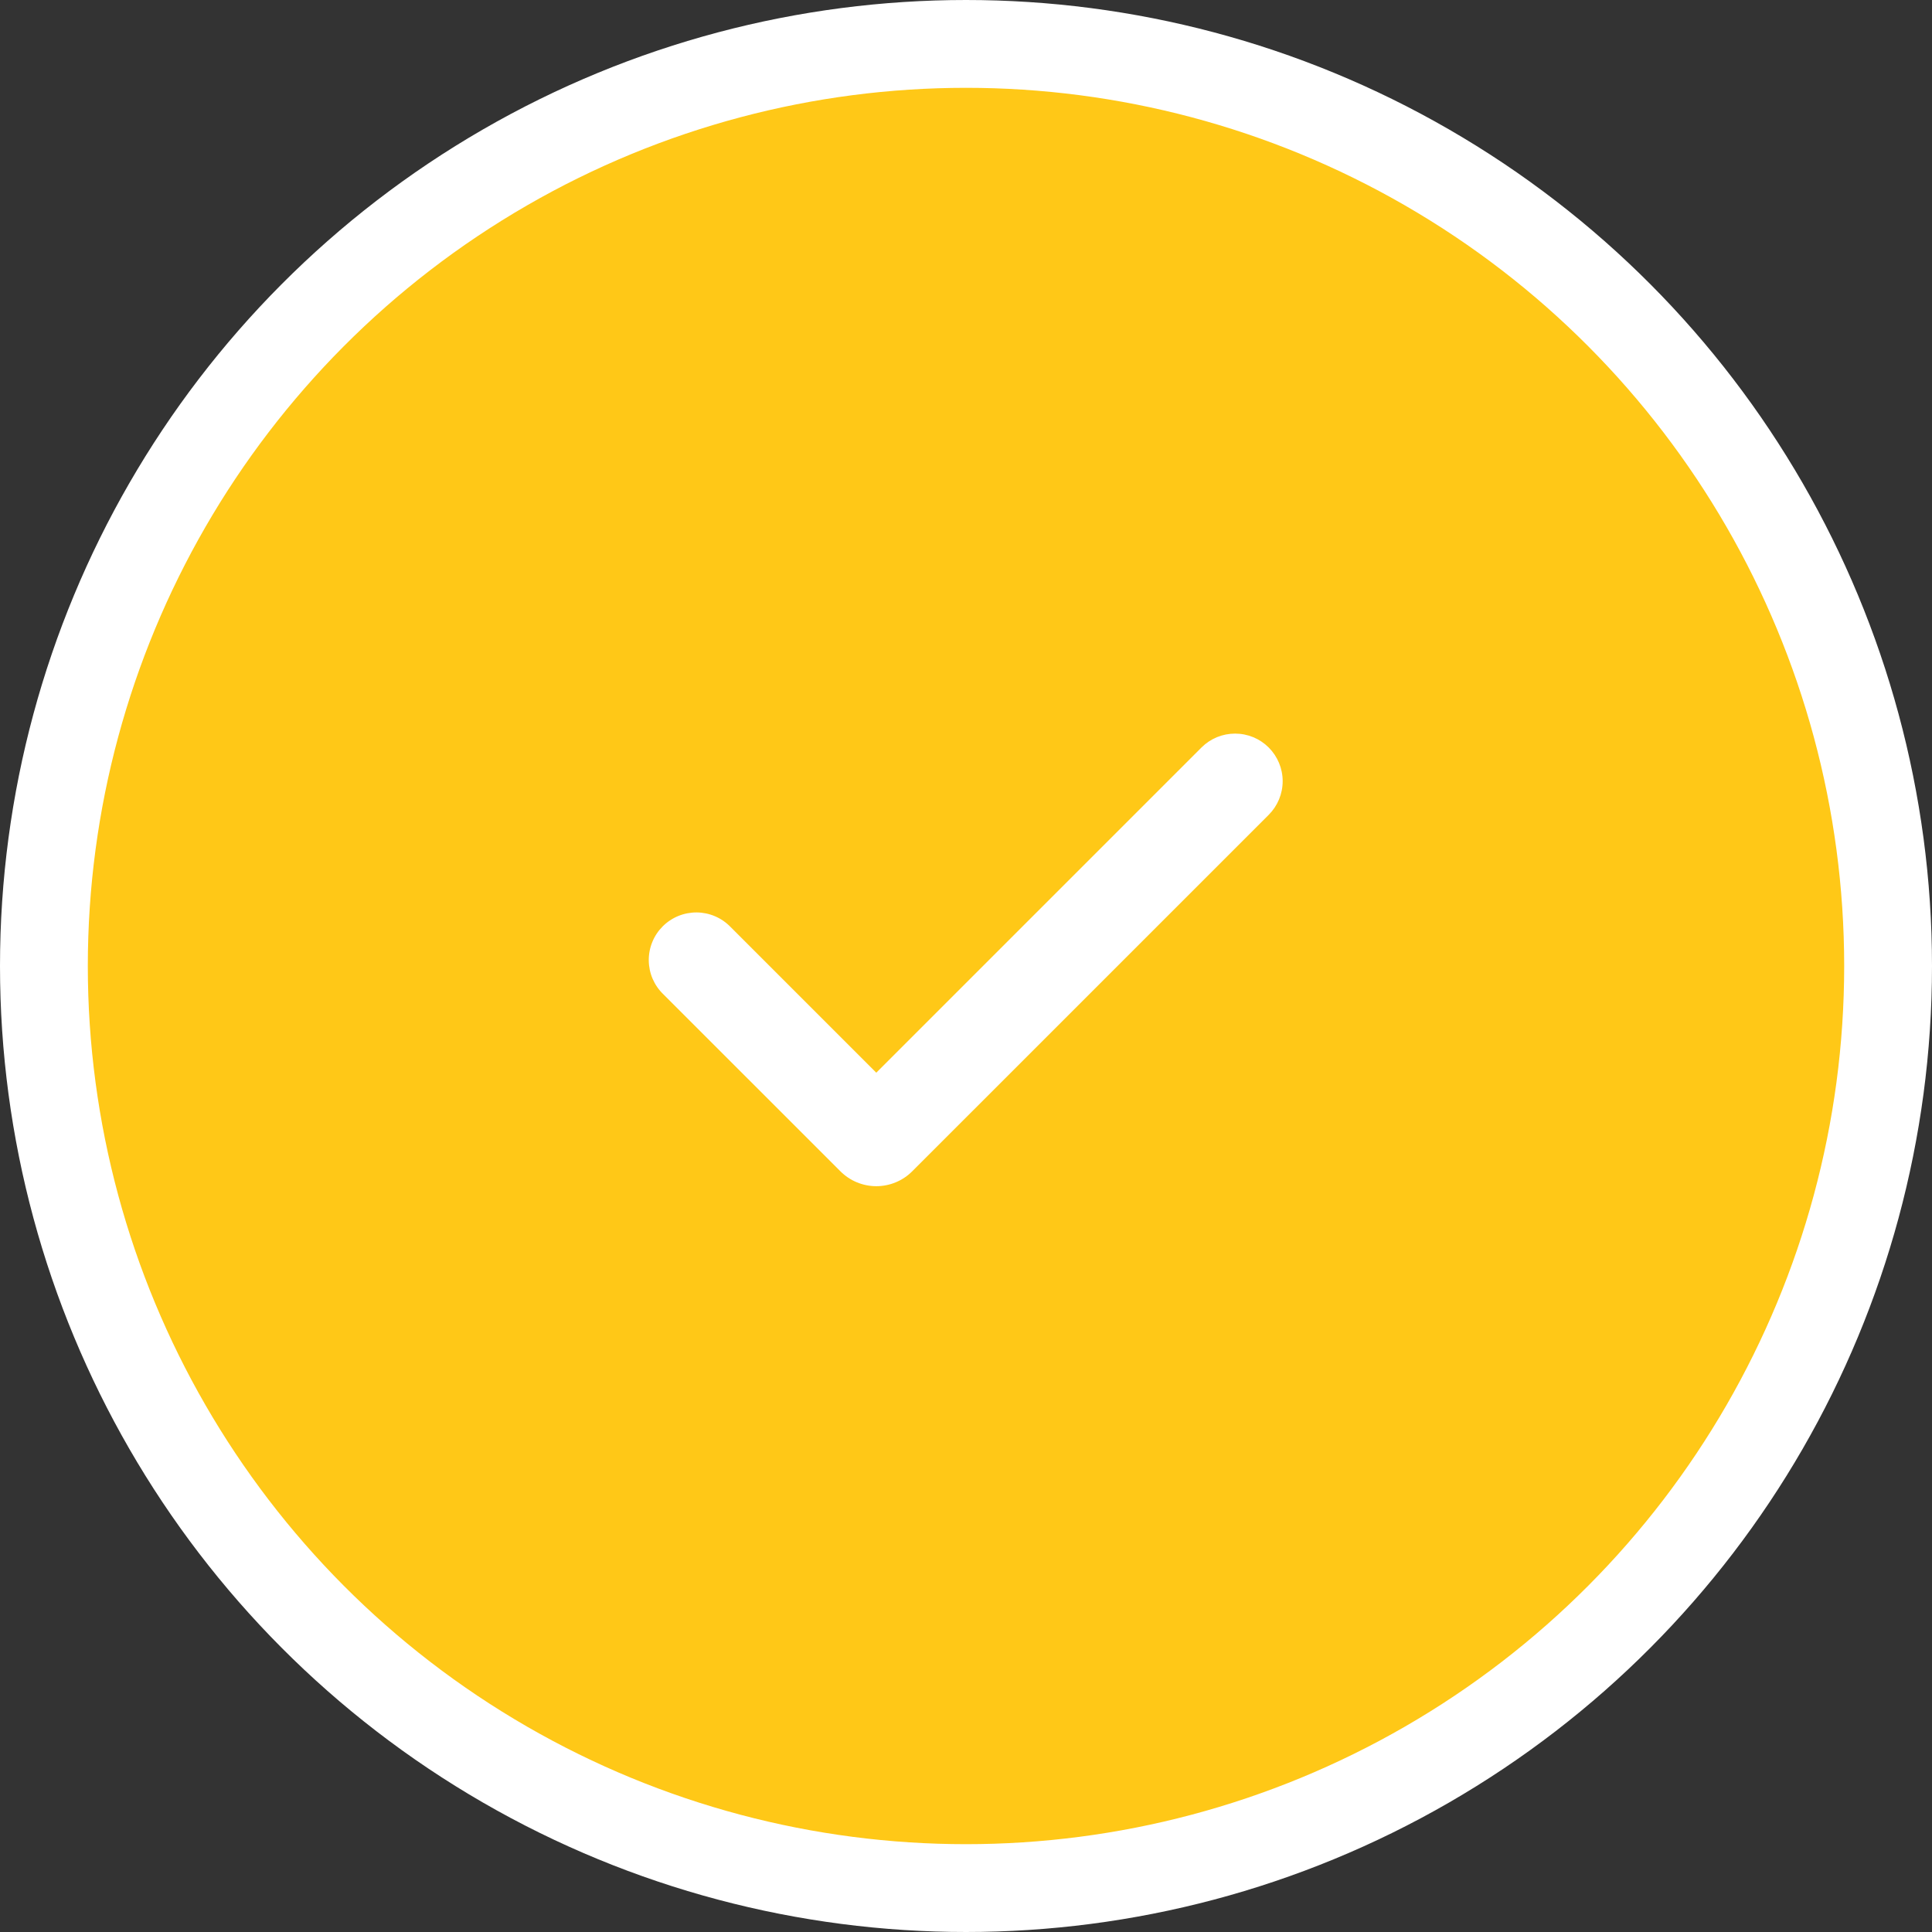
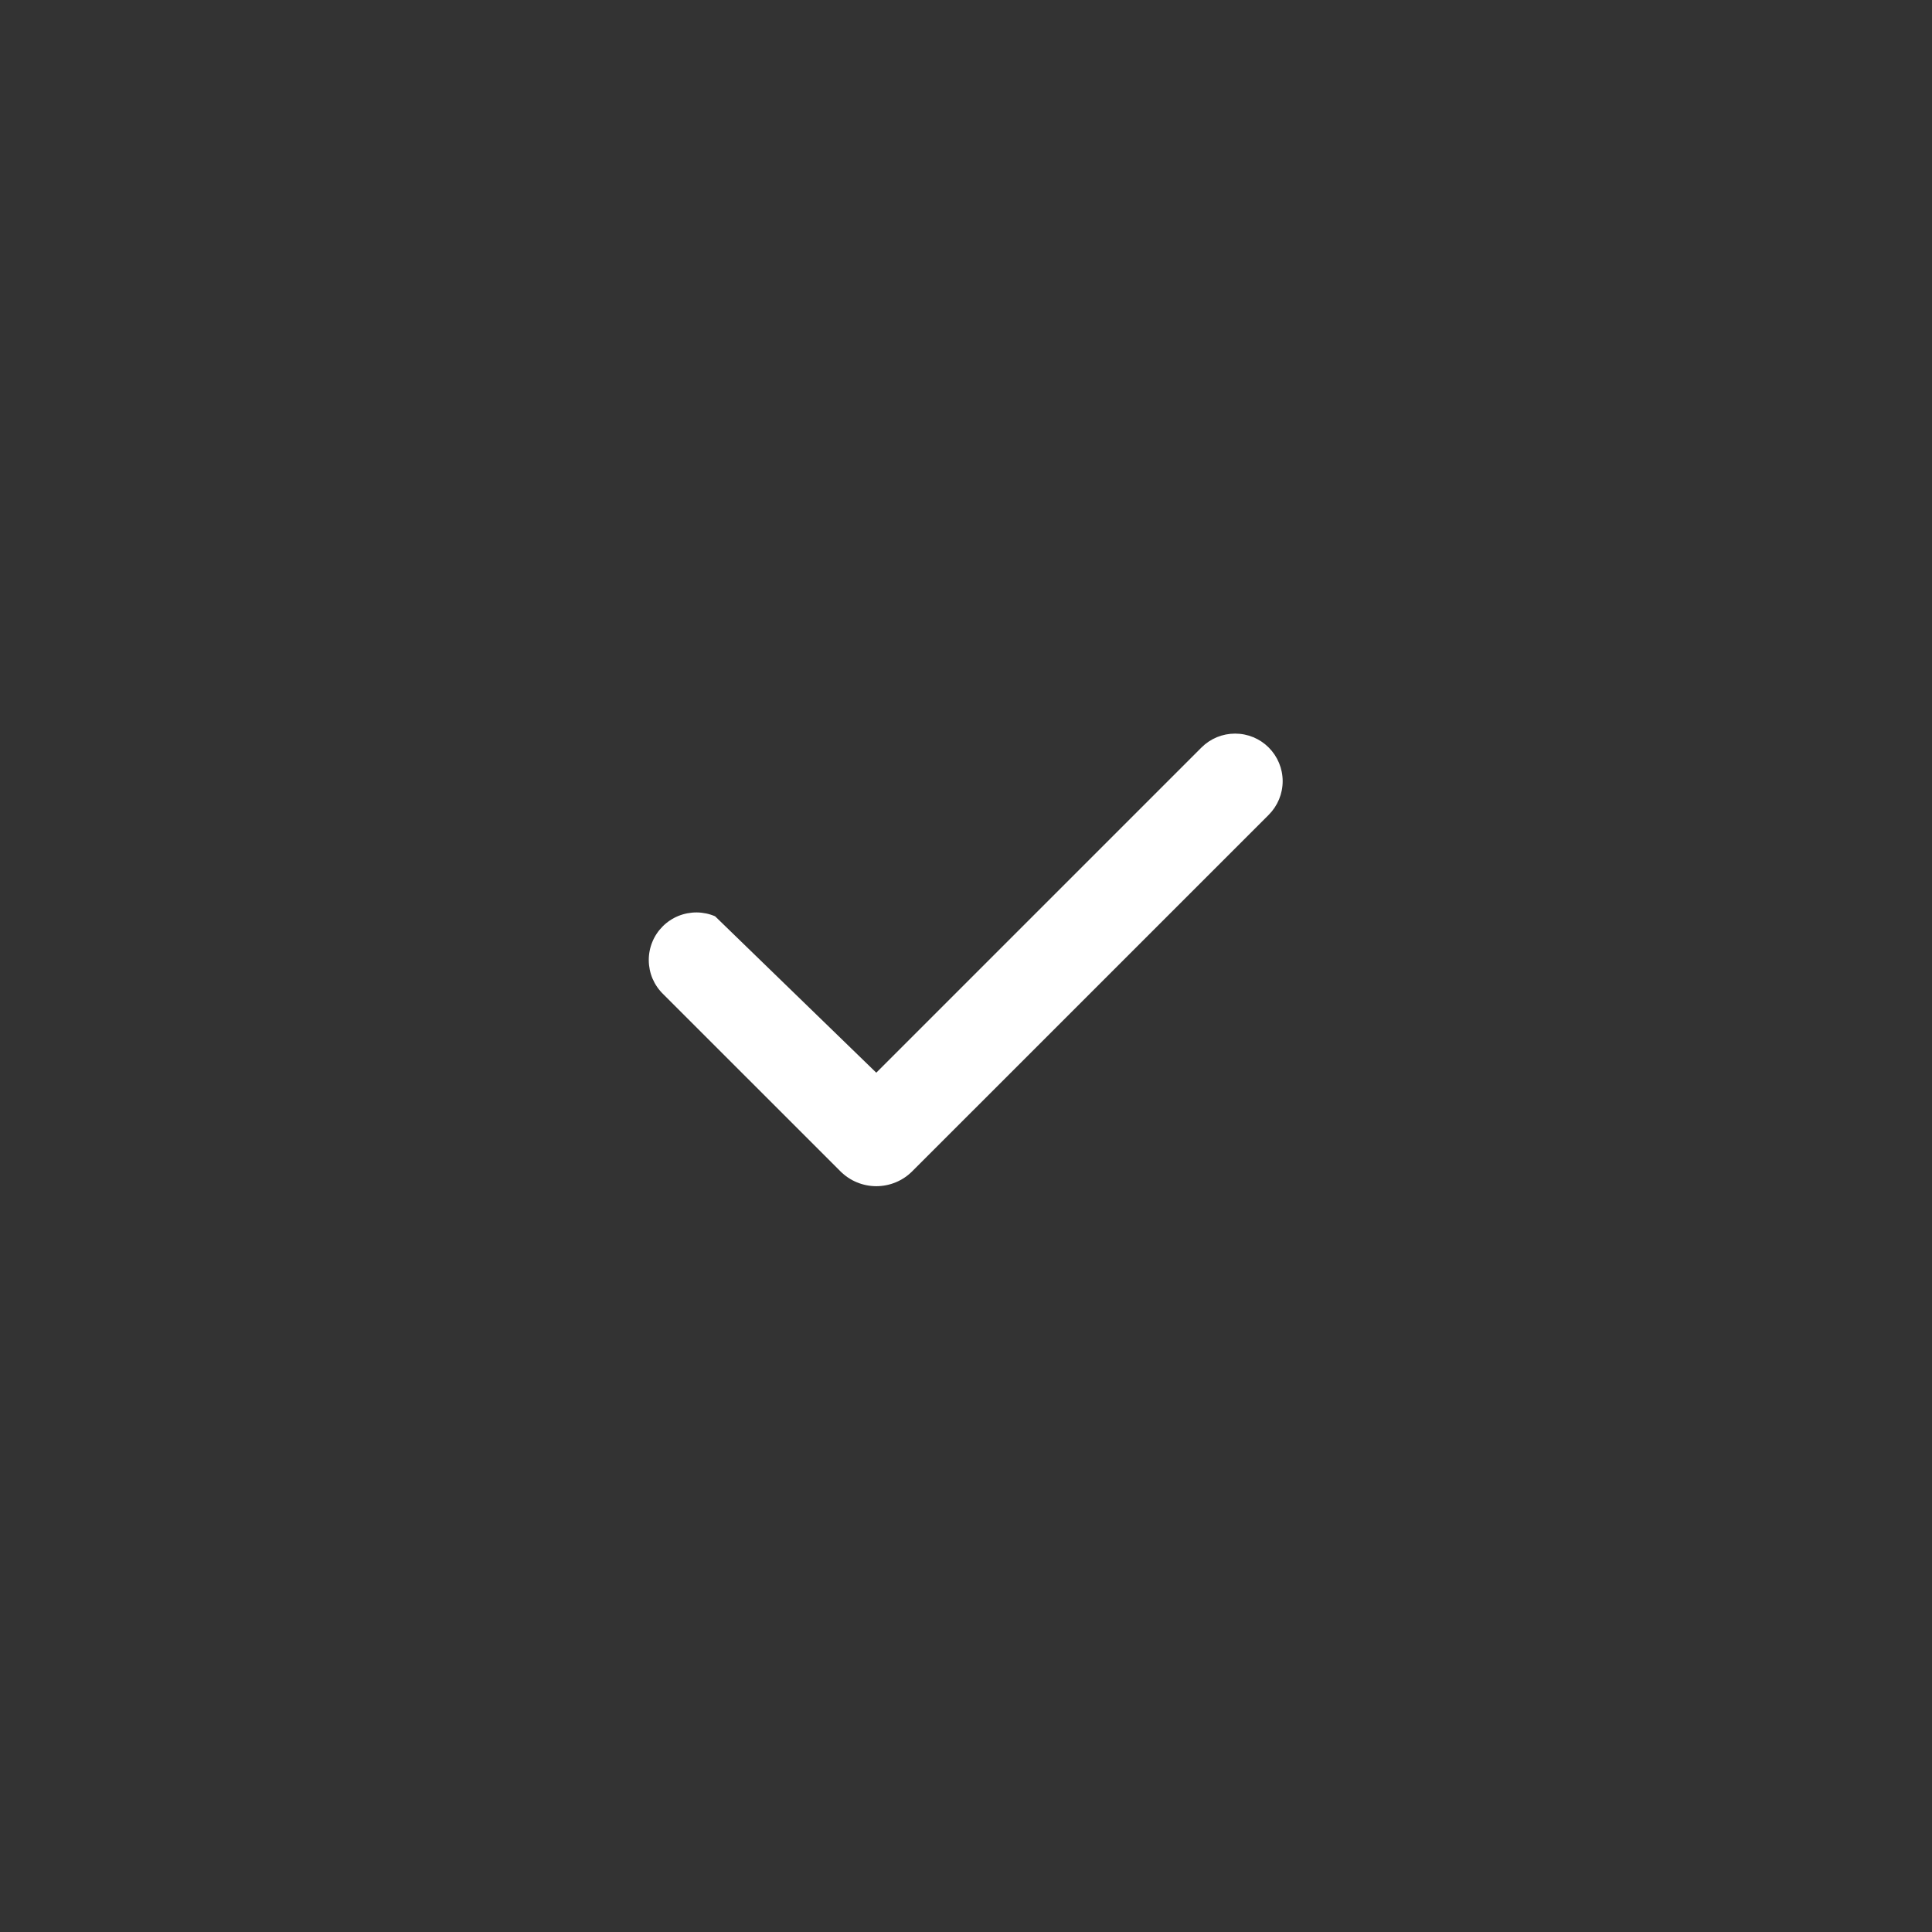
<svg xmlns="http://www.w3.org/2000/svg" width="66" height="66" viewBox="0 0 66 66" fill="none">
  <rect x="0" y="0" width="66" height="66" fill="#333333" stroke="none" />
-   <circle cx="33" cy="33" r="31.5" fill="#FFC817" stroke="white" stroke-width="3" />
-   <path fill-rule="evenodd" clip-rule="evenodd" d="M43.342 25.537C43.646 25.842 43.818 26.255 43.818 26.686C43.818 27.117 43.646 27.53 43.342 27.835L31.162 40.014C31.001 40.175 30.81 40.303 30.599 40.39C30.389 40.477 30.164 40.522 29.936 40.522C29.708 40.522 29.483 40.477 29.273 40.39C29.062 40.303 28.871 40.175 28.71 40.014L22.659 33.964C22.503 33.814 22.38 33.635 22.294 33.437C22.209 33.238 22.165 33.025 22.163 32.809C22.161 32.594 22.202 32.38 22.284 32.18C22.365 31.98 22.486 31.799 22.639 31.646C22.791 31.494 22.973 31.373 23.172 31.291C23.372 31.21 23.586 31.169 23.802 31.17C24.017 31.172 24.231 31.217 24.429 31.302C24.627 31.387 24.806 31.511 24.956 31.666L29.935 36.645L41.043 25.537C41.194 25.386 41.373 25.266 41.57 25.184C41.767 25.103 41.979 25.061 42.192 25.061C42.406 25.061 42.617 25.103 42.814 25.184C43.012 25.266 43.191 25.386 43.342 25.537Z" fill="white" />
+   <path fill-rule="evenodd" clip-rule="evenodd" d="M43.342 25.537C43.646 25.842 43.818 26.255 43.818 26.686C43.818 27.117 43.646 27.53 43.342 27.835L31.162 40.014C31.001 40.175 30.81 40.303 30.599 40.39C30.389 40.477 30.164 40.522 29.936 40.522C29.708 40.522 29.483 40.477 29.273 40.39C29.062 40.303 28.871 40.175 28.71 40.014L22.659 33.964C22.503 33.814 22.38 33.635 22.294 33.437C22.209 33.238 22.165 33.025 22.163 32.809C22.161 32.594 22.202 32.38 22.284 32.18C22.365 31.98 22.486 31.799 22.639 31.646C22.791 31.494 22.973 31.373 23.172 31.291C23.372 31.21 23.586 31.169 23.802 31.17C24.017 31.172 24.231 31.217 24.429 31.302L29.935 36.645L41.043 25.537C41.194 25.386 41.373 25.266 41.57 25.184C41.767 25.103 41.979 25.061 42.192 25.061C42.406 25.061 42.617 25.103 42.814 25.184C43.012 25.266 43.191 25.386 43.342 25.537Z" fill="white" />
</svg>